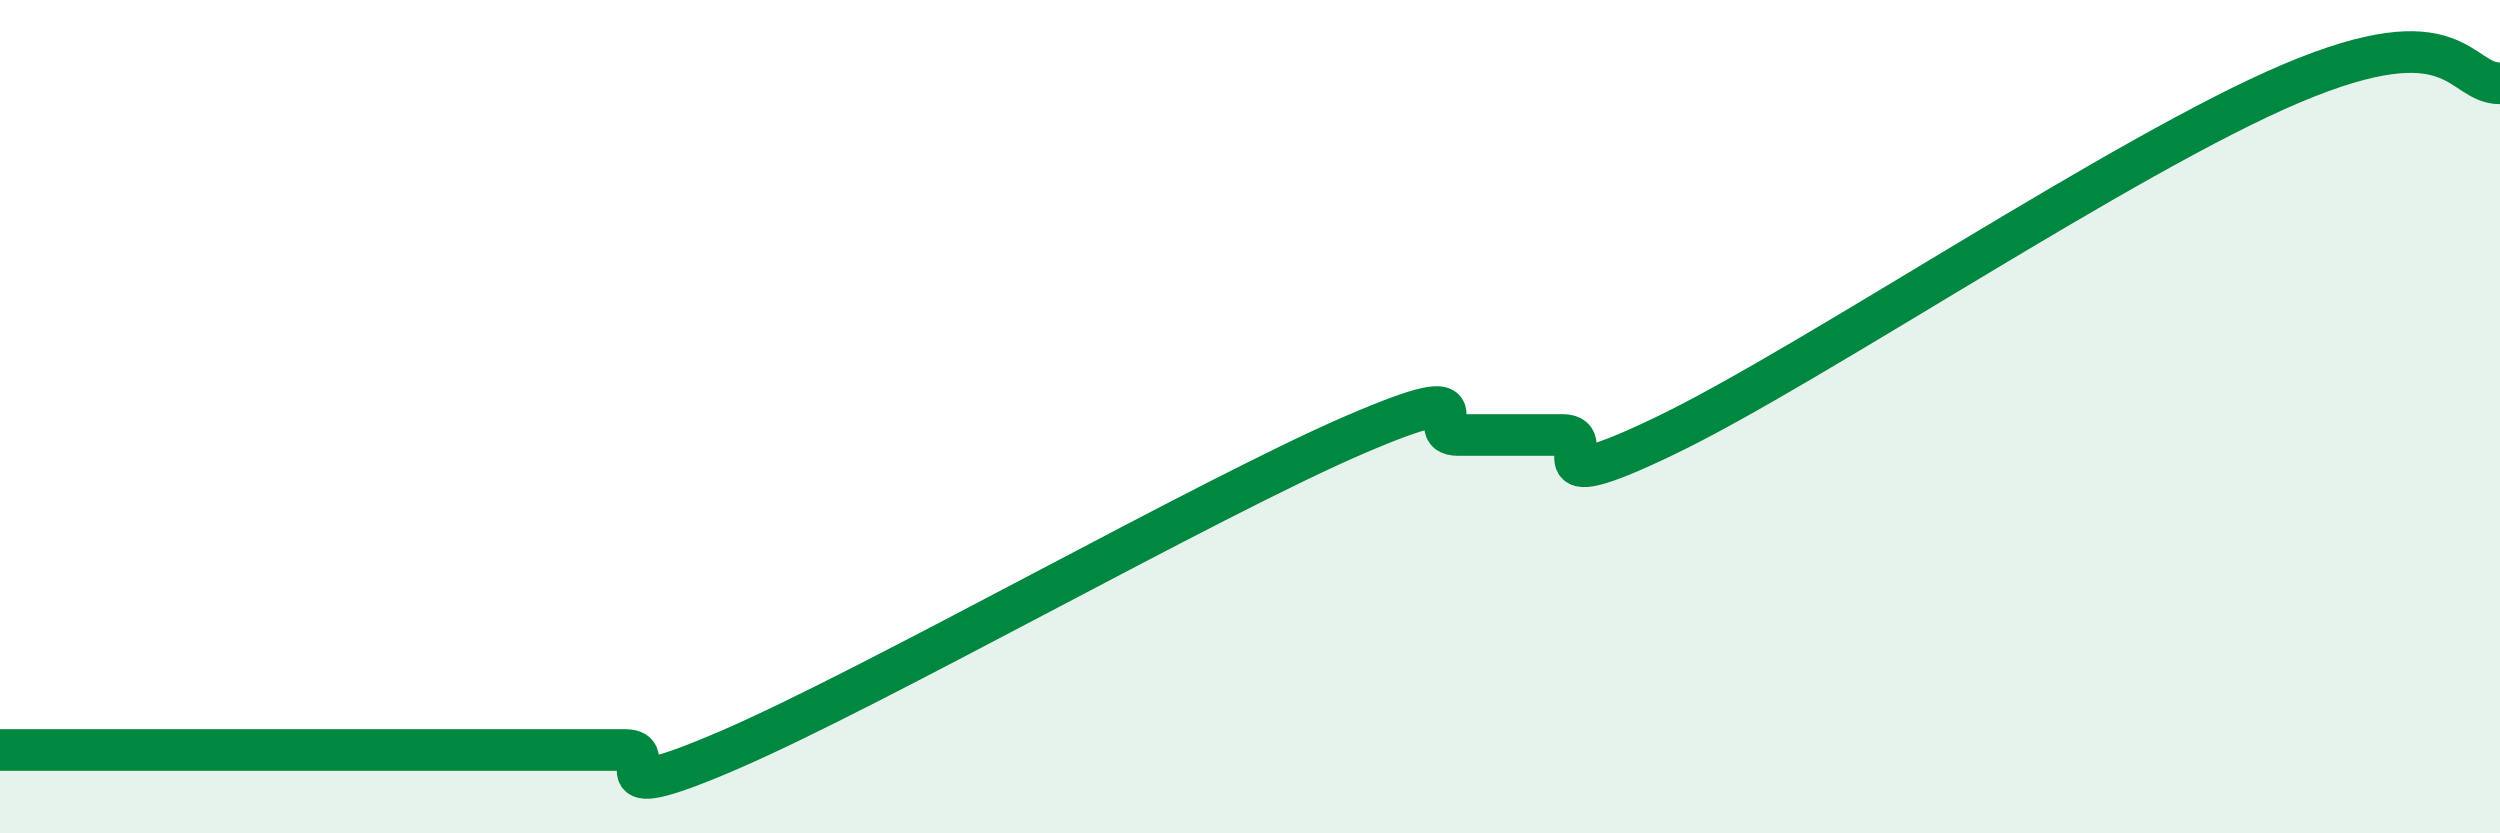
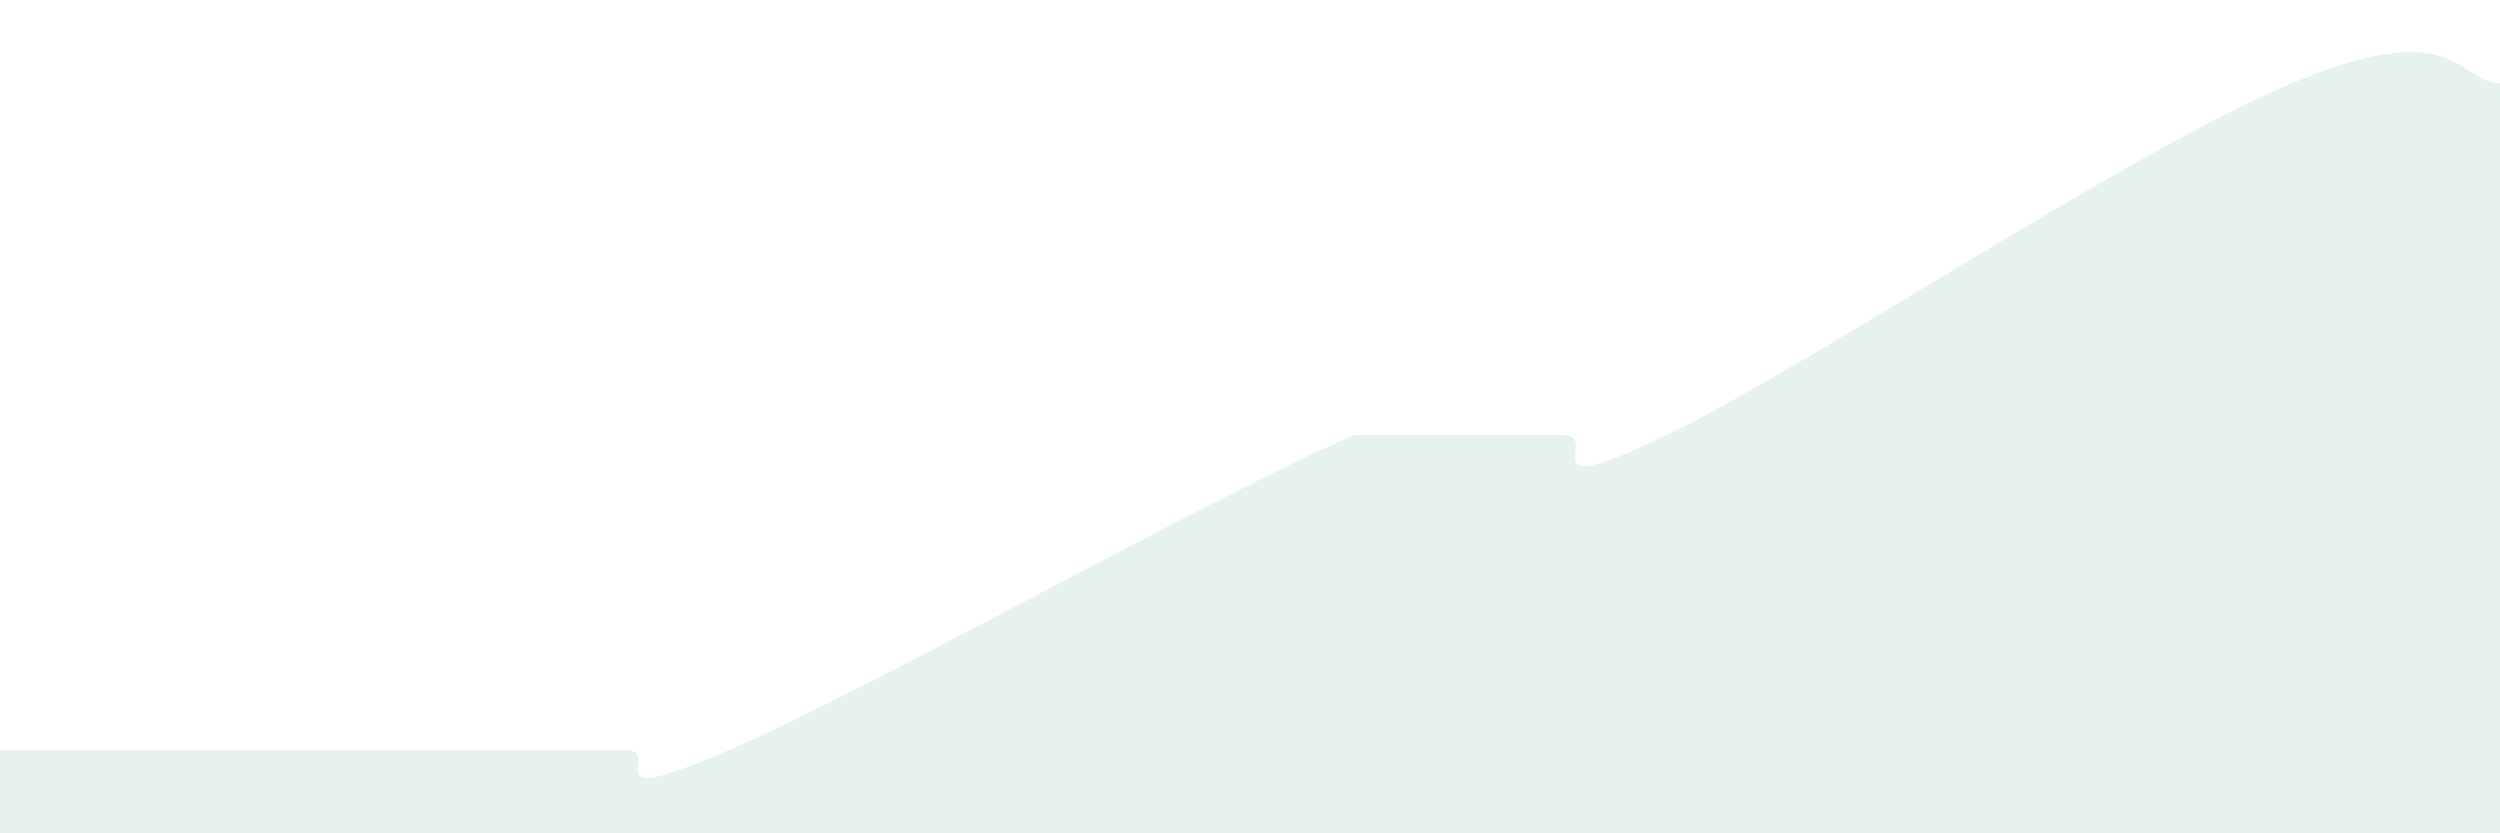
<svg xmlns="http://www.w3.org/2000/svg" width="60" height="20" viewBox="0 0 60 20">
-   <path d="M 0,18 C 0.5,18 1.5,18 2.5,18 C 3.5,18 4,18 5,18 C 6,18 6.5,18 7.5,18 C 8.5,18 9,18 10,18 C 11,18 11.5,18 12.5,18 C 13.5,18 14,18 15,18 C 16,18 14,19.51 17.5,18 C 21,16.49 29,11.95 32.5,10.44 C 36,8.93 34,10.44 35,10.44 C 36,10.44 36.5,10.44 37.5,10.44 C 38.5,10.44 36.5,12.13 40,10.44 C 43.5,8.75 51,3.69 55,2 C 59,0.31 59,2 60,2L60 20L0 20Z" fill="#008740" opacity="0.1" stroke-linecap="round" stroke-linejoin="round" />
-   <path d="M 0,18 C 0.5,18 1.5,18 2.5,18 C 3.5,18 4,18 5,18 C 6,18 6.5,18 7.5,18 C 8.5,18 9,18 10,18 C 11,18 11.5,18 12.5,18 C 13.5,18 14,18 15,18 C 16,18 14,19.51 17.5,18 C 21,16.49 29,11.95 32.5,10.44 C 36,8.93 34,10.44 35,10.44 C 36,10.44 36.5,10.44 37.5,10.44 C 38.5,10.44 36.5,12.13 40,10.44 C 43.5,8.75 51,3.69 55,2 C 59,0.31 59,2 60,2" stroke="#008740" stroke-width="1" fill="none" stroke-linecap="round" stroke-linejoin="round" />
+   <path d="M 0,18 C 0.5,18 1.5,18 2.5,18 C 3.5,18 4,18 5,18 C 6,18 6.5,18 7.5,18 C 8.5,18 9,18 10,18 C 11,18 11.5,18 12.5,18 C 13.5,18 14,18 15,18 C 16,18 14,19.51 17.5,18 C 21,16.49 29,11.95 32.5,10.44 C 36,10.44 36.5,10.44 37.5,10.44 C 38.5,10.44 36.5,12.13 40,10.44 C 43.5,8.75 51,3.69 55,2 C 59,0.31 59,2 60,2L60 20L0 20Z" fill="#008740" opacity="0.1" stroke-linecap="round" stroke-linejoin="round" />
</svg>